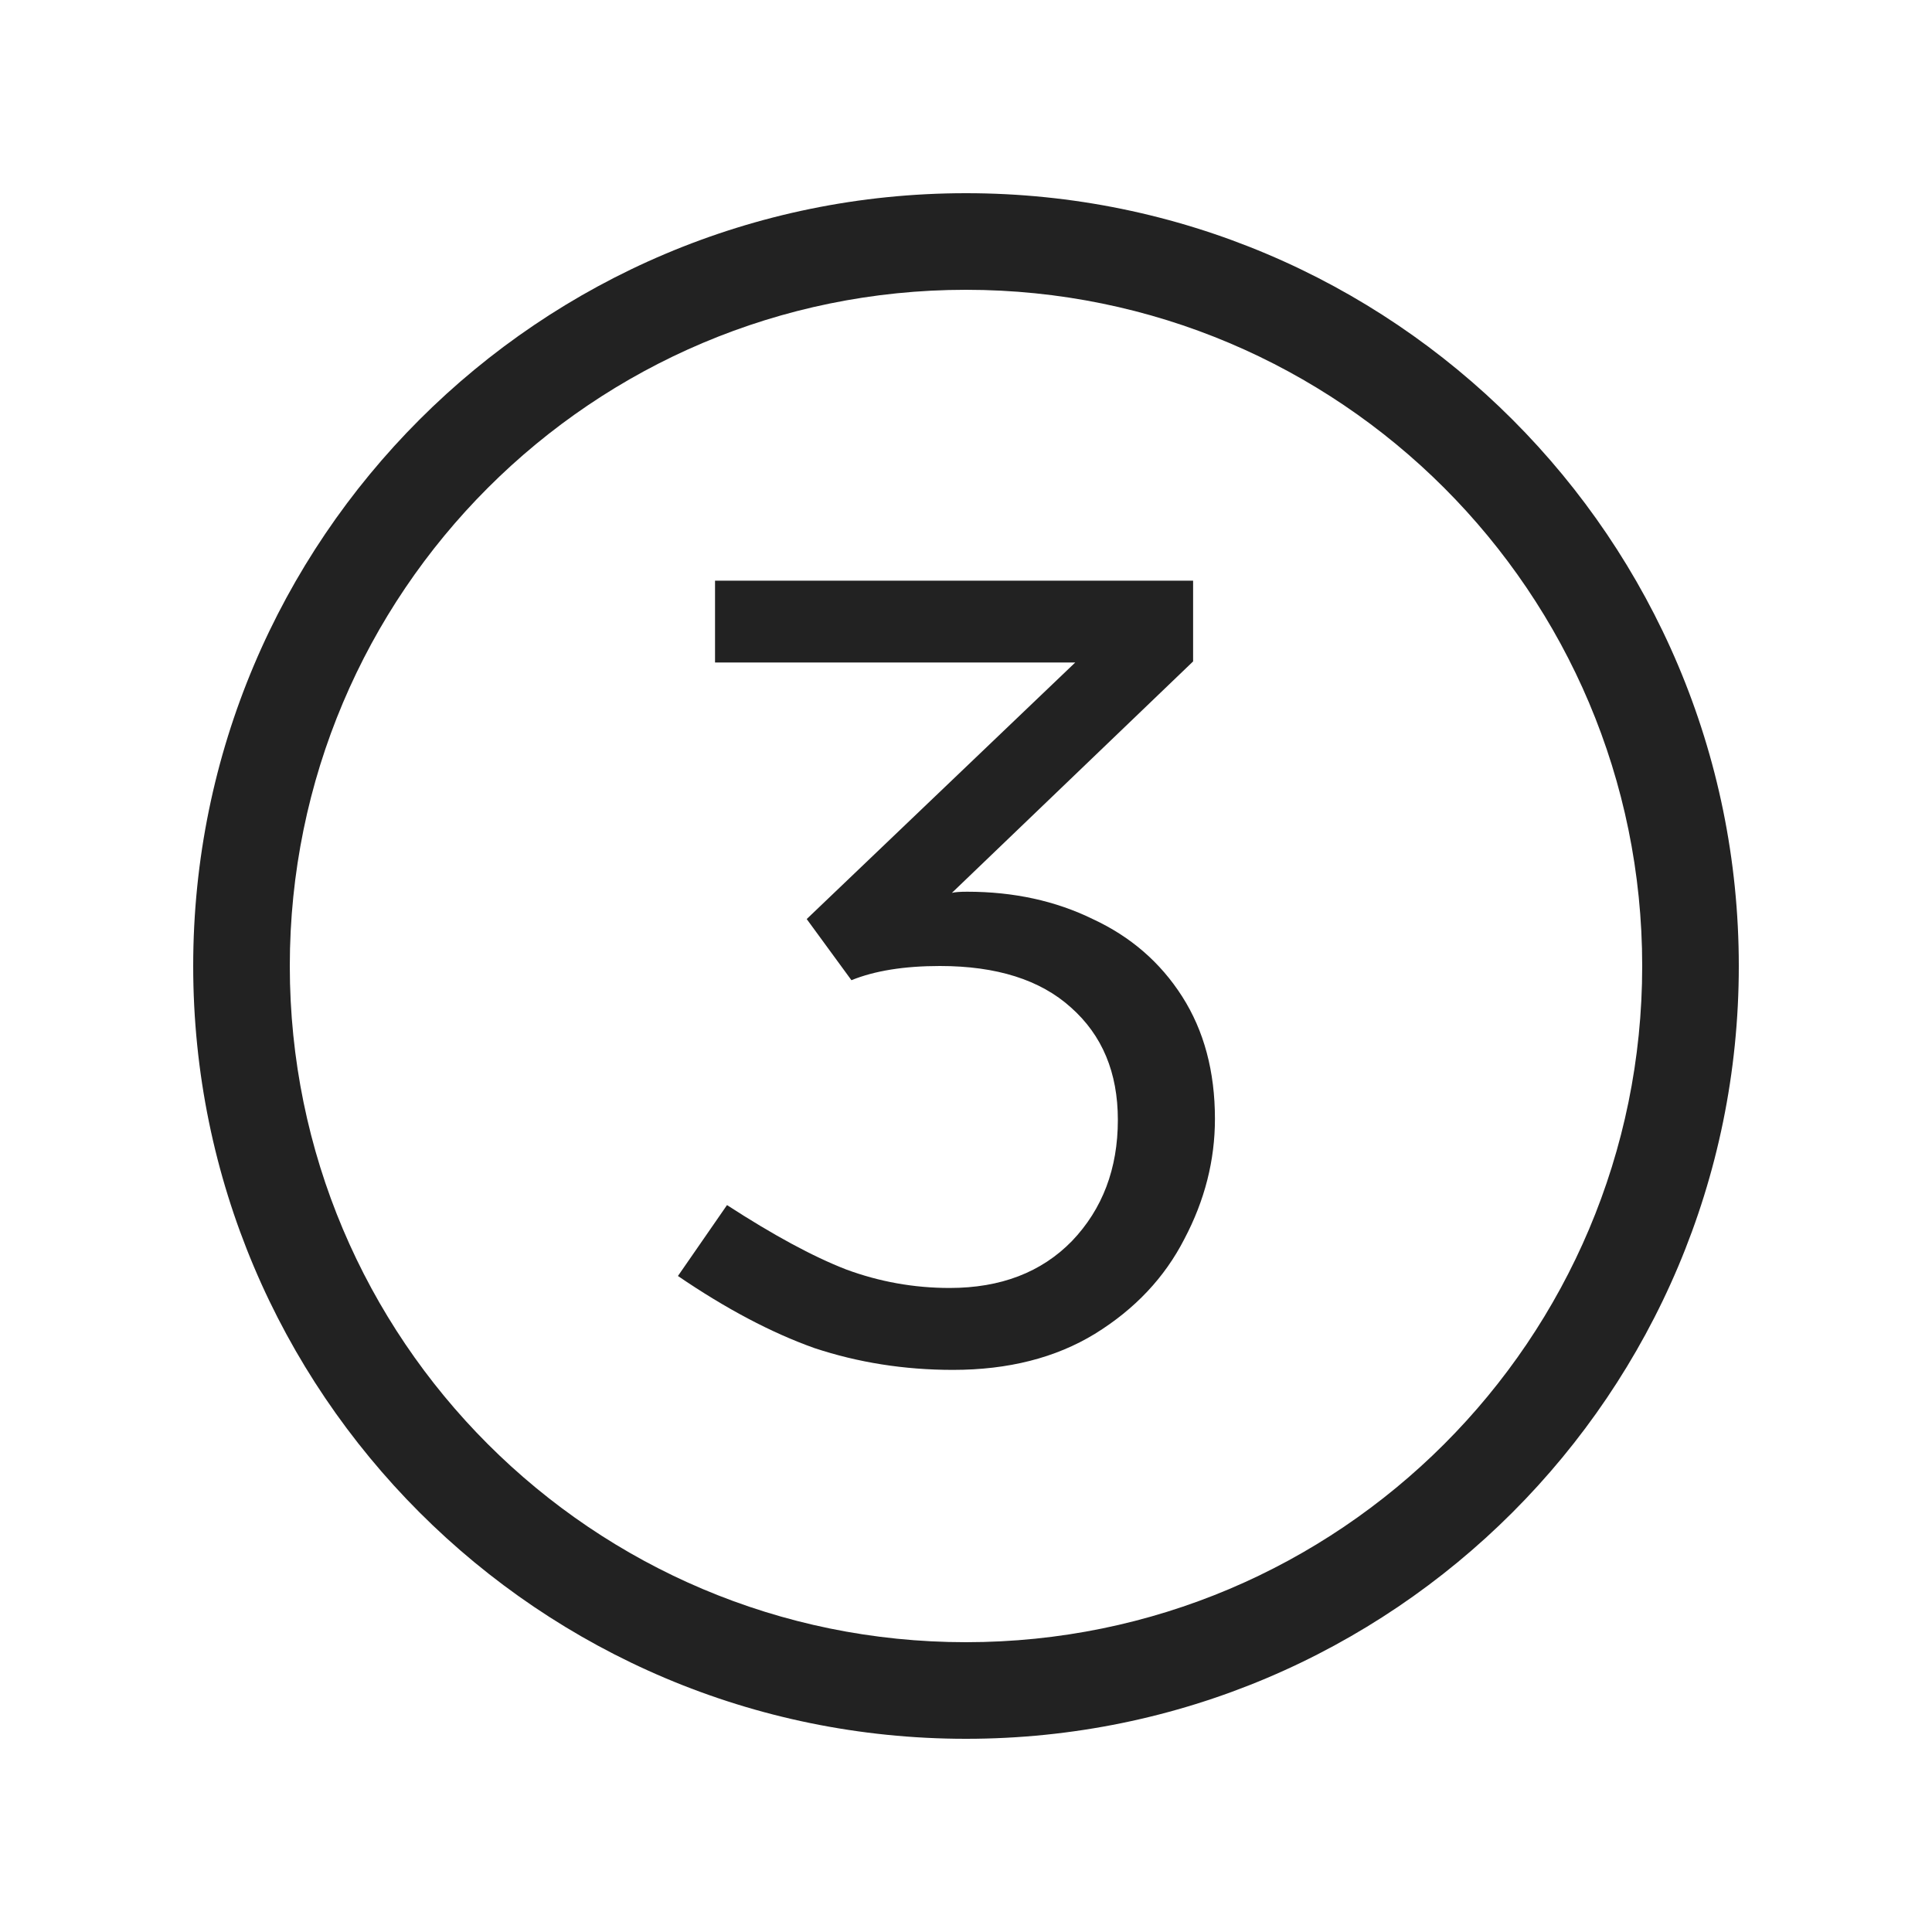
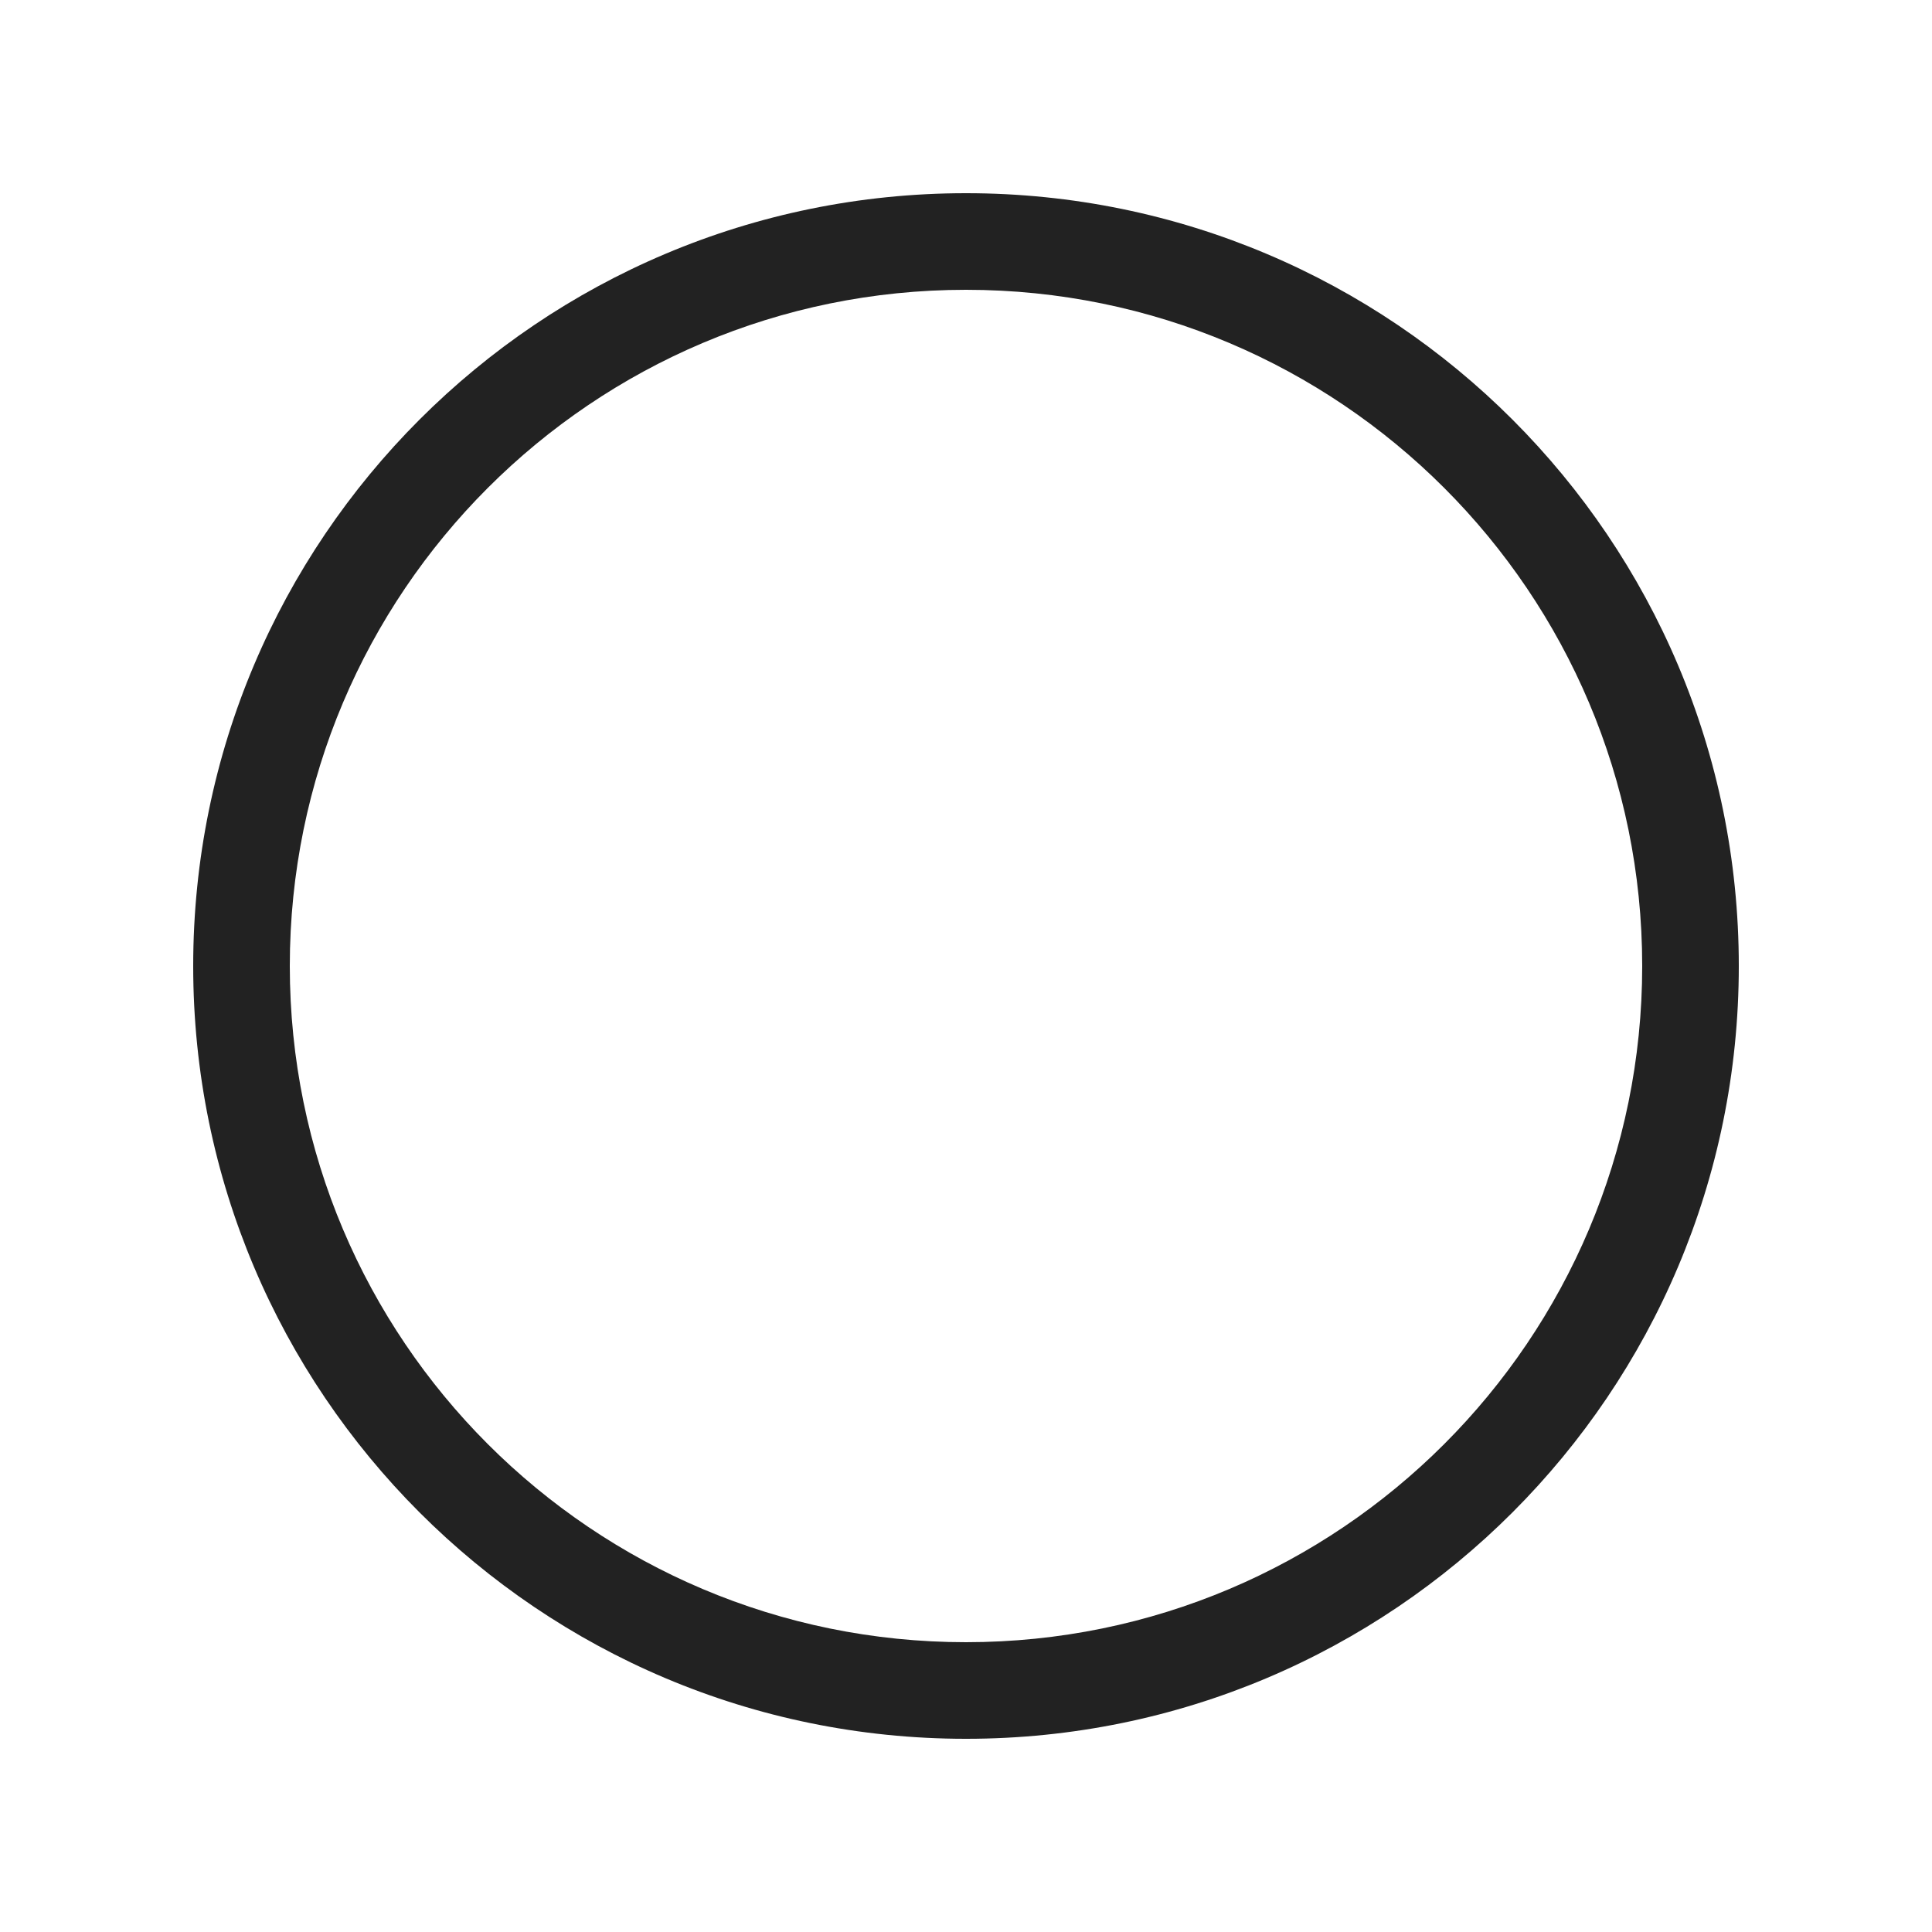
<svg xmlns="http://www.w3.org/2000/svg" width="20" height="20" viewBox="0 0 20 20" fill="none">
-   <path d="M11.312 9.514C10.928 9.326 10.494 9.231 10.012 9.231C9.937 9.231 9.884 9.235 9.854 9.243L12.351 6.847V6.011H7.402V6.858H11.131L8.351 9.514L8.814 10.147C9.055 10.049 9.361 10 9.73 10C10.317 10 10.769 10.143 11.086 10.429C11.41 10.716 11.572 11.103 11.572 11.593C11.572 12.098 11.413 12.516 11.097 12.847C10.781 13.171 10.359 13.333 9.831 13.333C9.462 13.333 9.104 13.269 8.758 13.141C8.411 13.006 8.001 12.783 7.526 12.475L7.018 13.209C7.515 13.548 7.986 13.797 8.43 13.955C8.882 14.105 9.361 14.181 9.865 14.181C10.438 14.181 10.928 14.056 11.334 13.808C11.749 13.552 12.057 13.224 12.261 12.825C12.472 12.425 12.577 12.011 12.577 11.582C12.577 11.092 12.464 10.67 12.238 10.316C12.012 9.962 11.703 9.695 11.312 9.514Z" fill="#222222" />
  <path fill-rule="evenodd" clip-rule="evenodd" d="M10 2C5.582 2 2 5.582 2 10C2 14.418 5.582 18 10 18C14.418 18 18 14.418 18 10C18 5.582 14.418 2 10 2ZM3 10C3 6.134 6.134 3 10 3C13.866 3 17 6.134 17 10C17 13.866 13.866 17 10 17C6.134 17 3 13.866 3 10Z" fill="#222222" />
</svg>